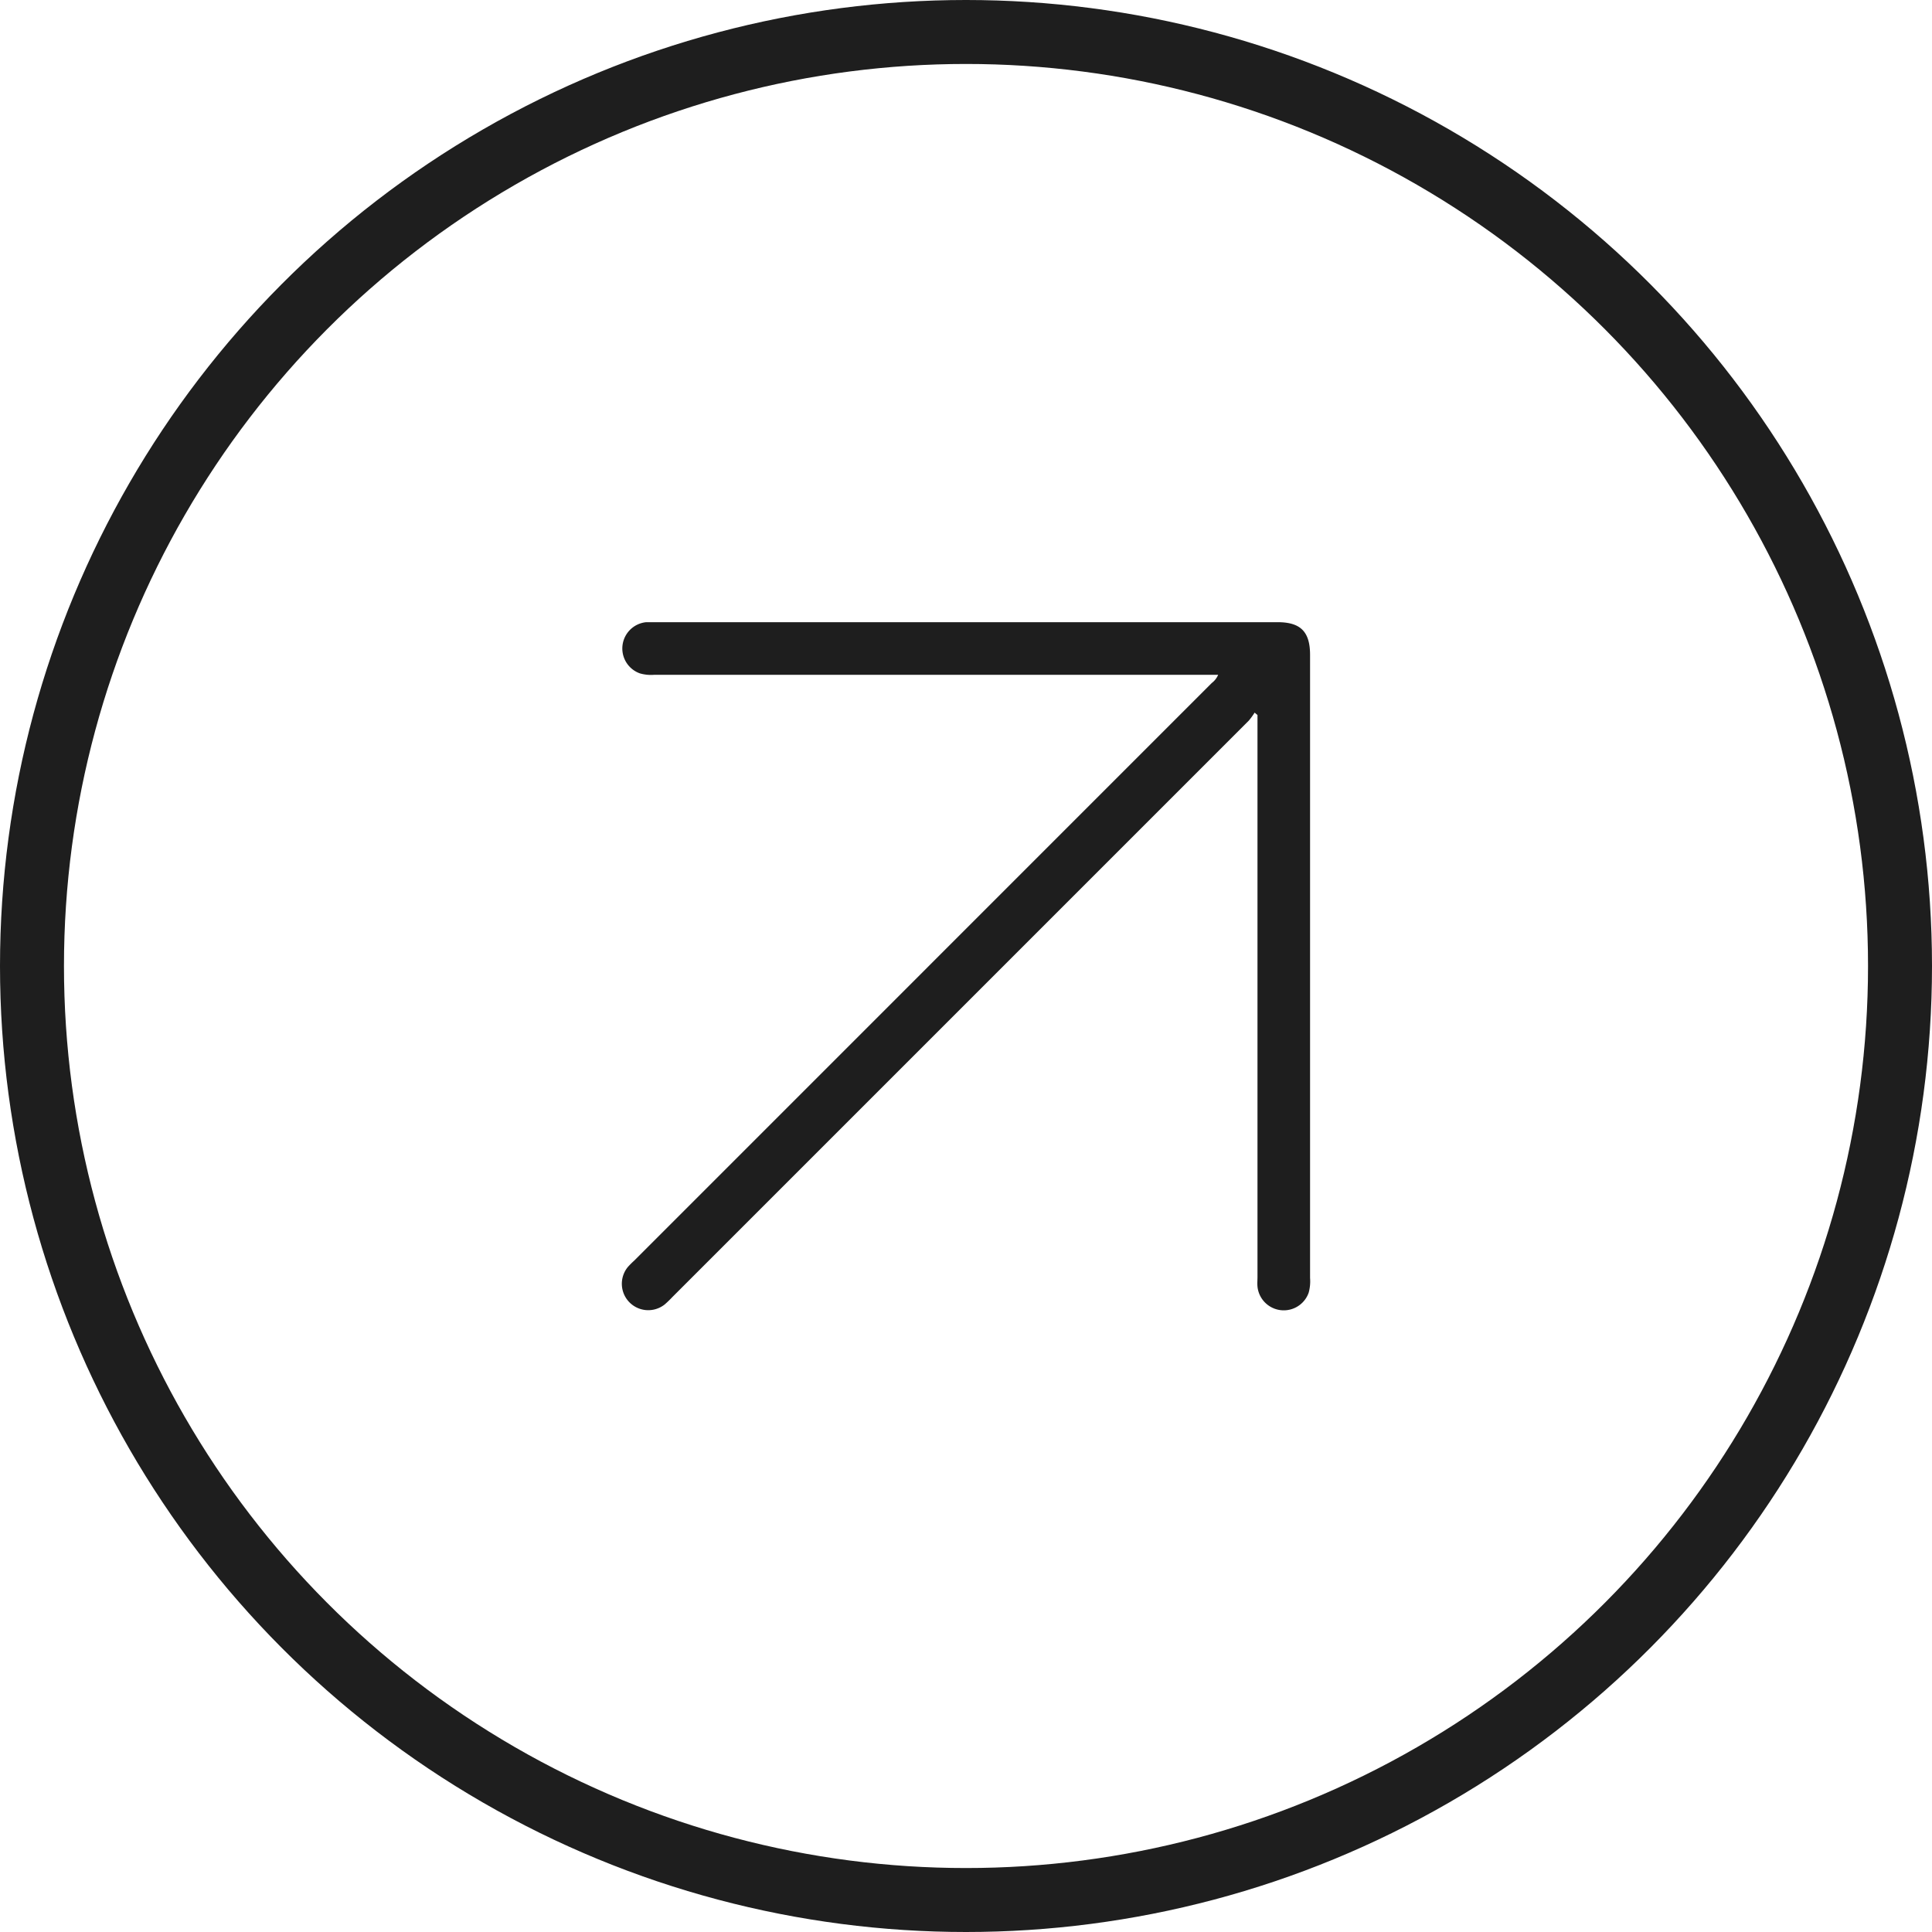
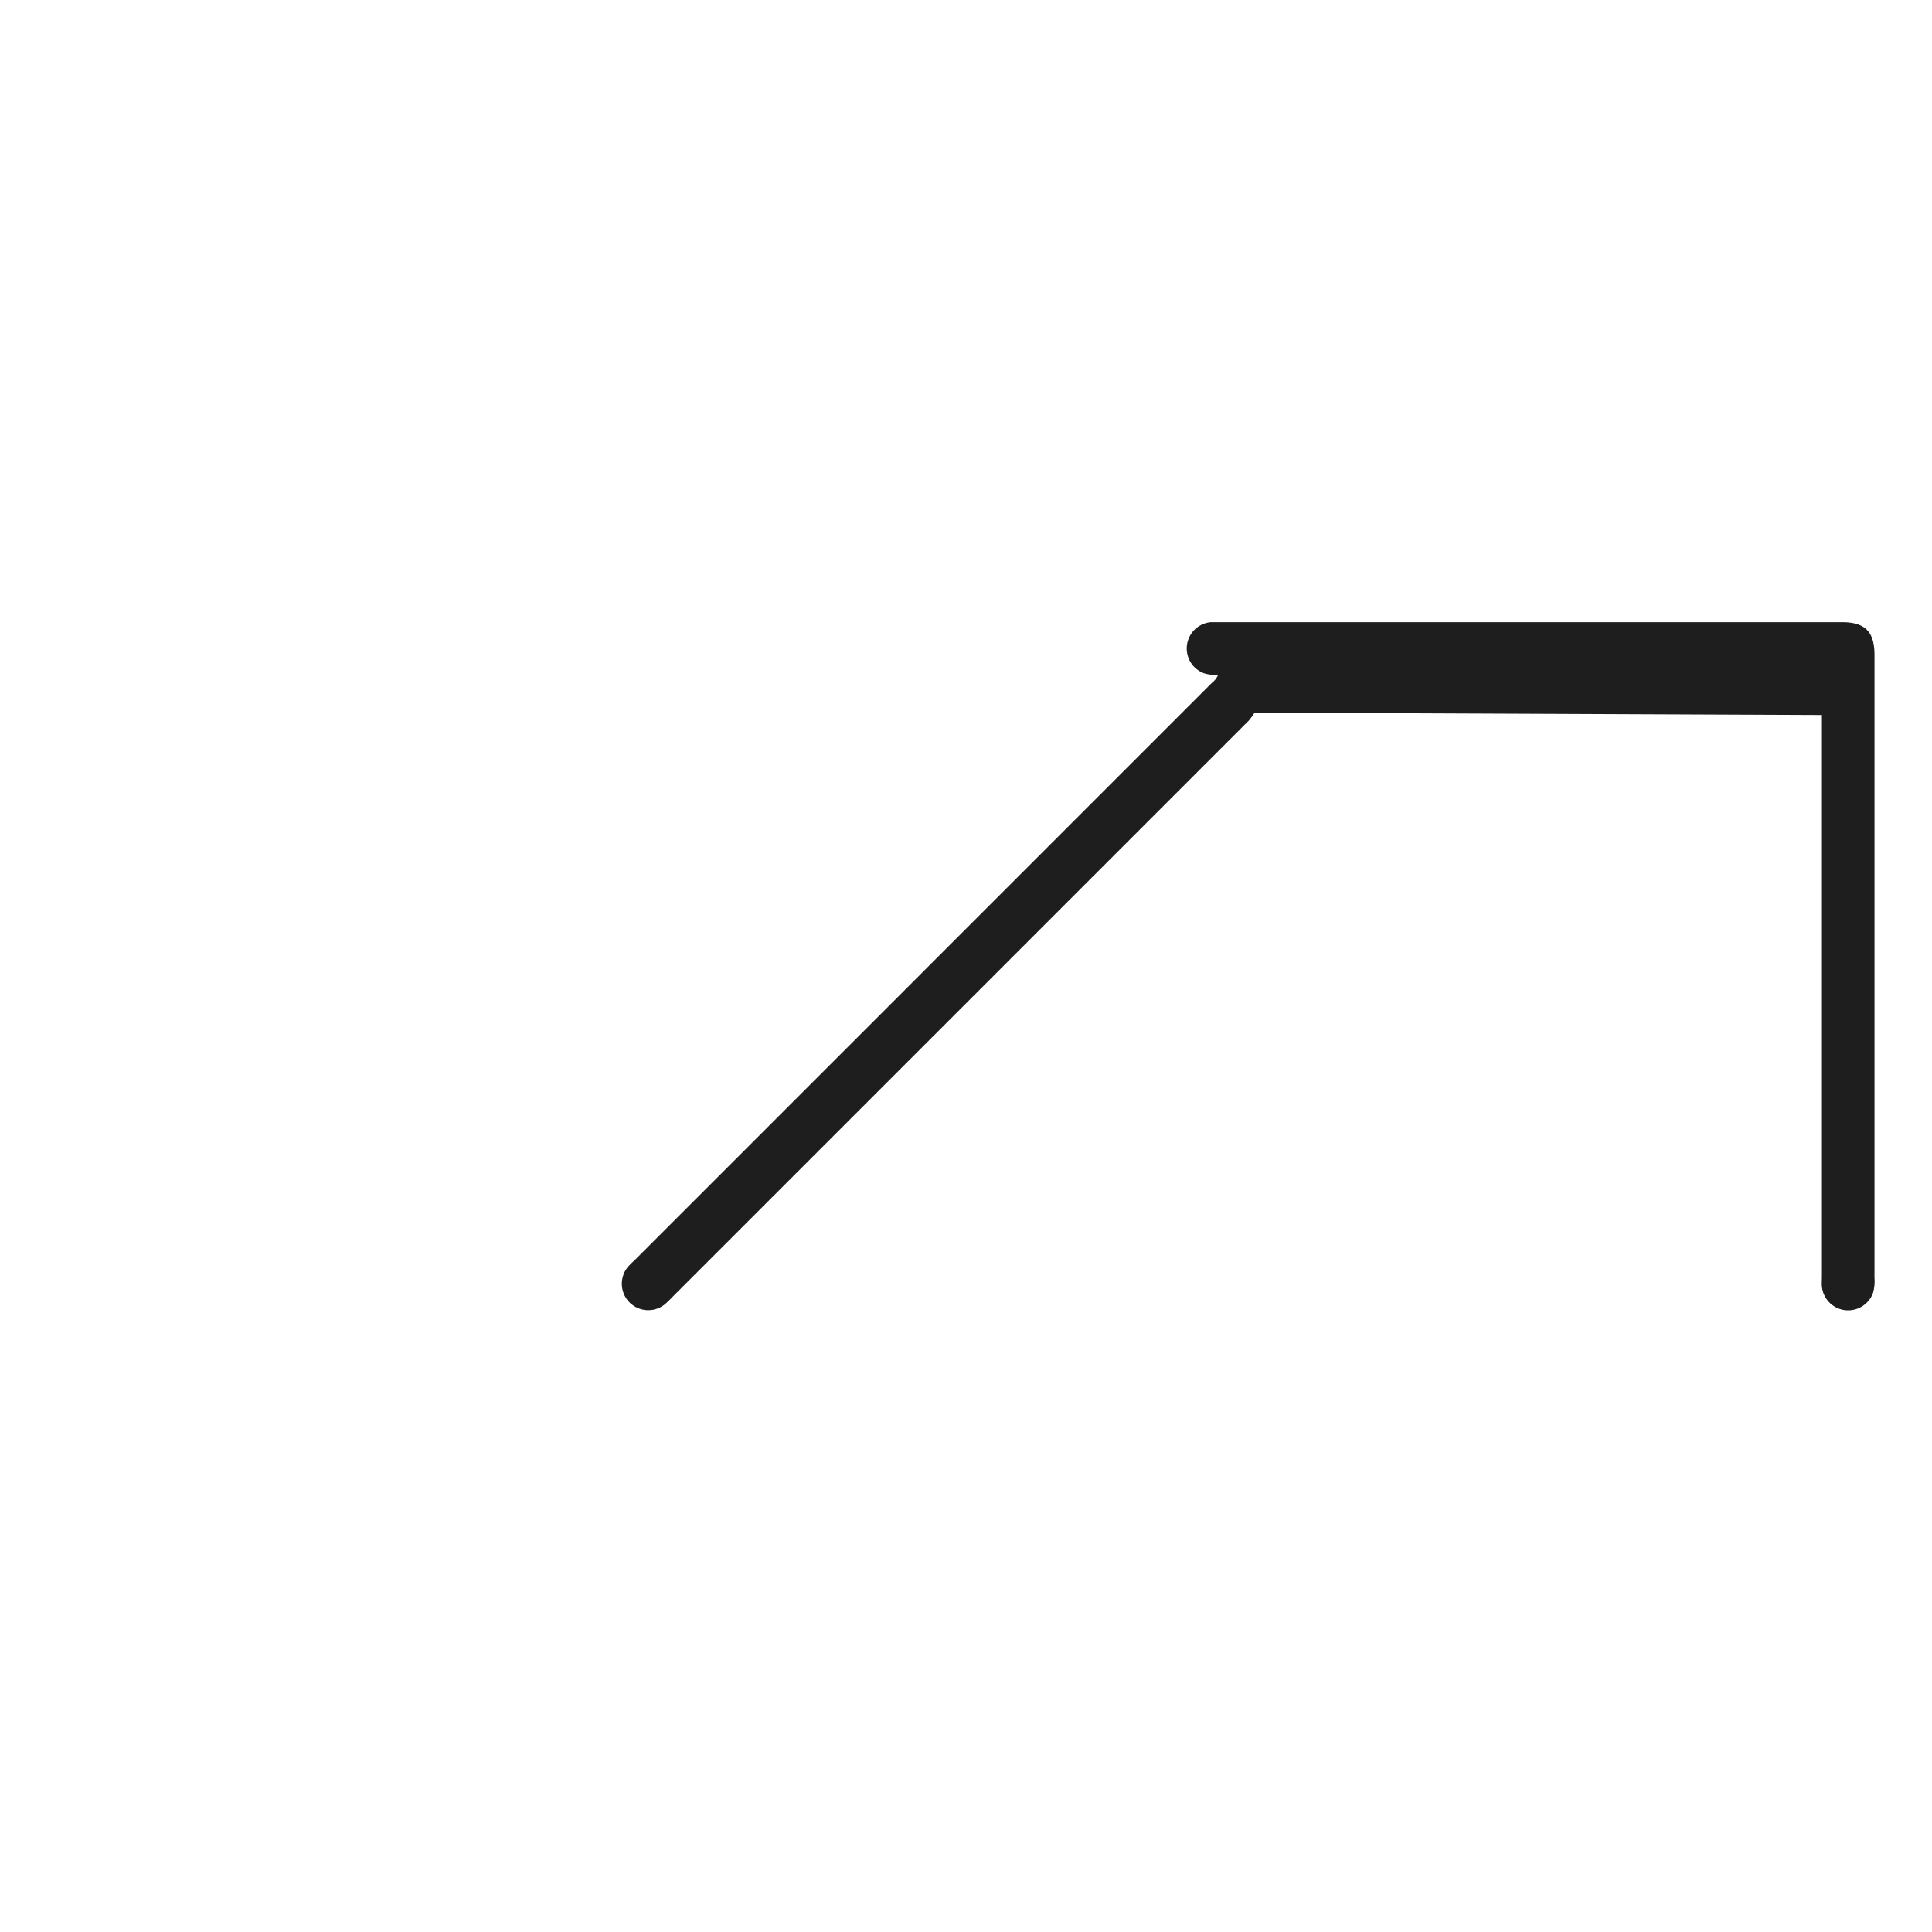
<svg xmlns="http://www.w3.org/2000/svg" viewBox="0 0 302.04 302.04">
  <defs>
    <style>.cls-1{fill:none;stroke:#1e1e1e;stroke-miterlimit:10;stroke-width:10px;}.cls-2{fill:#1e1e1e;}</style>
  </defs>
  <g id="Livello_2" data-name="Livello 2">
    <g id="Livello_1-2" data-name="Livello 1">
-       <circle class="cls-1" cx="151.02" cy="151.02" r="146.02" />
-       <path class="cls-2" d="M196.14,111.41a11.22,11.22,0,0,1-.9,1.24l-90.1,90.1a16.64,16.64,0,0,1-1.21,1.17,4.13,4.13,0,0,1-5.77-5.85,13.59,13.59,0,0,1,1-1l90.28-90.29a3.15,3.15,0,0,0,1-1.28H102.2a6.16,6.16,0,0,1-2.17-.23,4.13,4.13,0,0,1,1-8c.39,0,.78,0,1.17,0h97.54c3.59,0,5.07,1.49,5.07,5.12q0,48.69,0,97.4a6.68,6.68,0,0,1-.22,2.31,4.13,4.13,0,0,1-8-.94c-.05-.52,0-1,0-1.56q0-43.14,0-86.28v-1.54Z" />
+       <path class="cls-2" d="M196.14,111.41a11.22,11.22,0,0,1-.9,1.24l-90.1,90.1a16.64,16.64,0,0,1-1.21,1.17,4.13,4.13,0,0,1-5.77-5.85,13.59,13.59,0,0,1,1-1l90.28-90.29a3.15,3.15,0,0,0,1-1.28a6.16,6.16,0,0,1-2.17-.23,4.13,4.13,0,0,1,1-8c.39,0,.78,0,1.17,0h97.54c3.59,0,5.07,1.49,5.07,5.12q0,48.69,0,97.4a6.68,6.68,0,0,1-.22,2.31,4.13,4.13,0,0,1-8-.94c-.05-.52,0-1,0-1.56q0-43.14,0-86.28v-1.54Z" />
    </g>
  </g>
</svg>